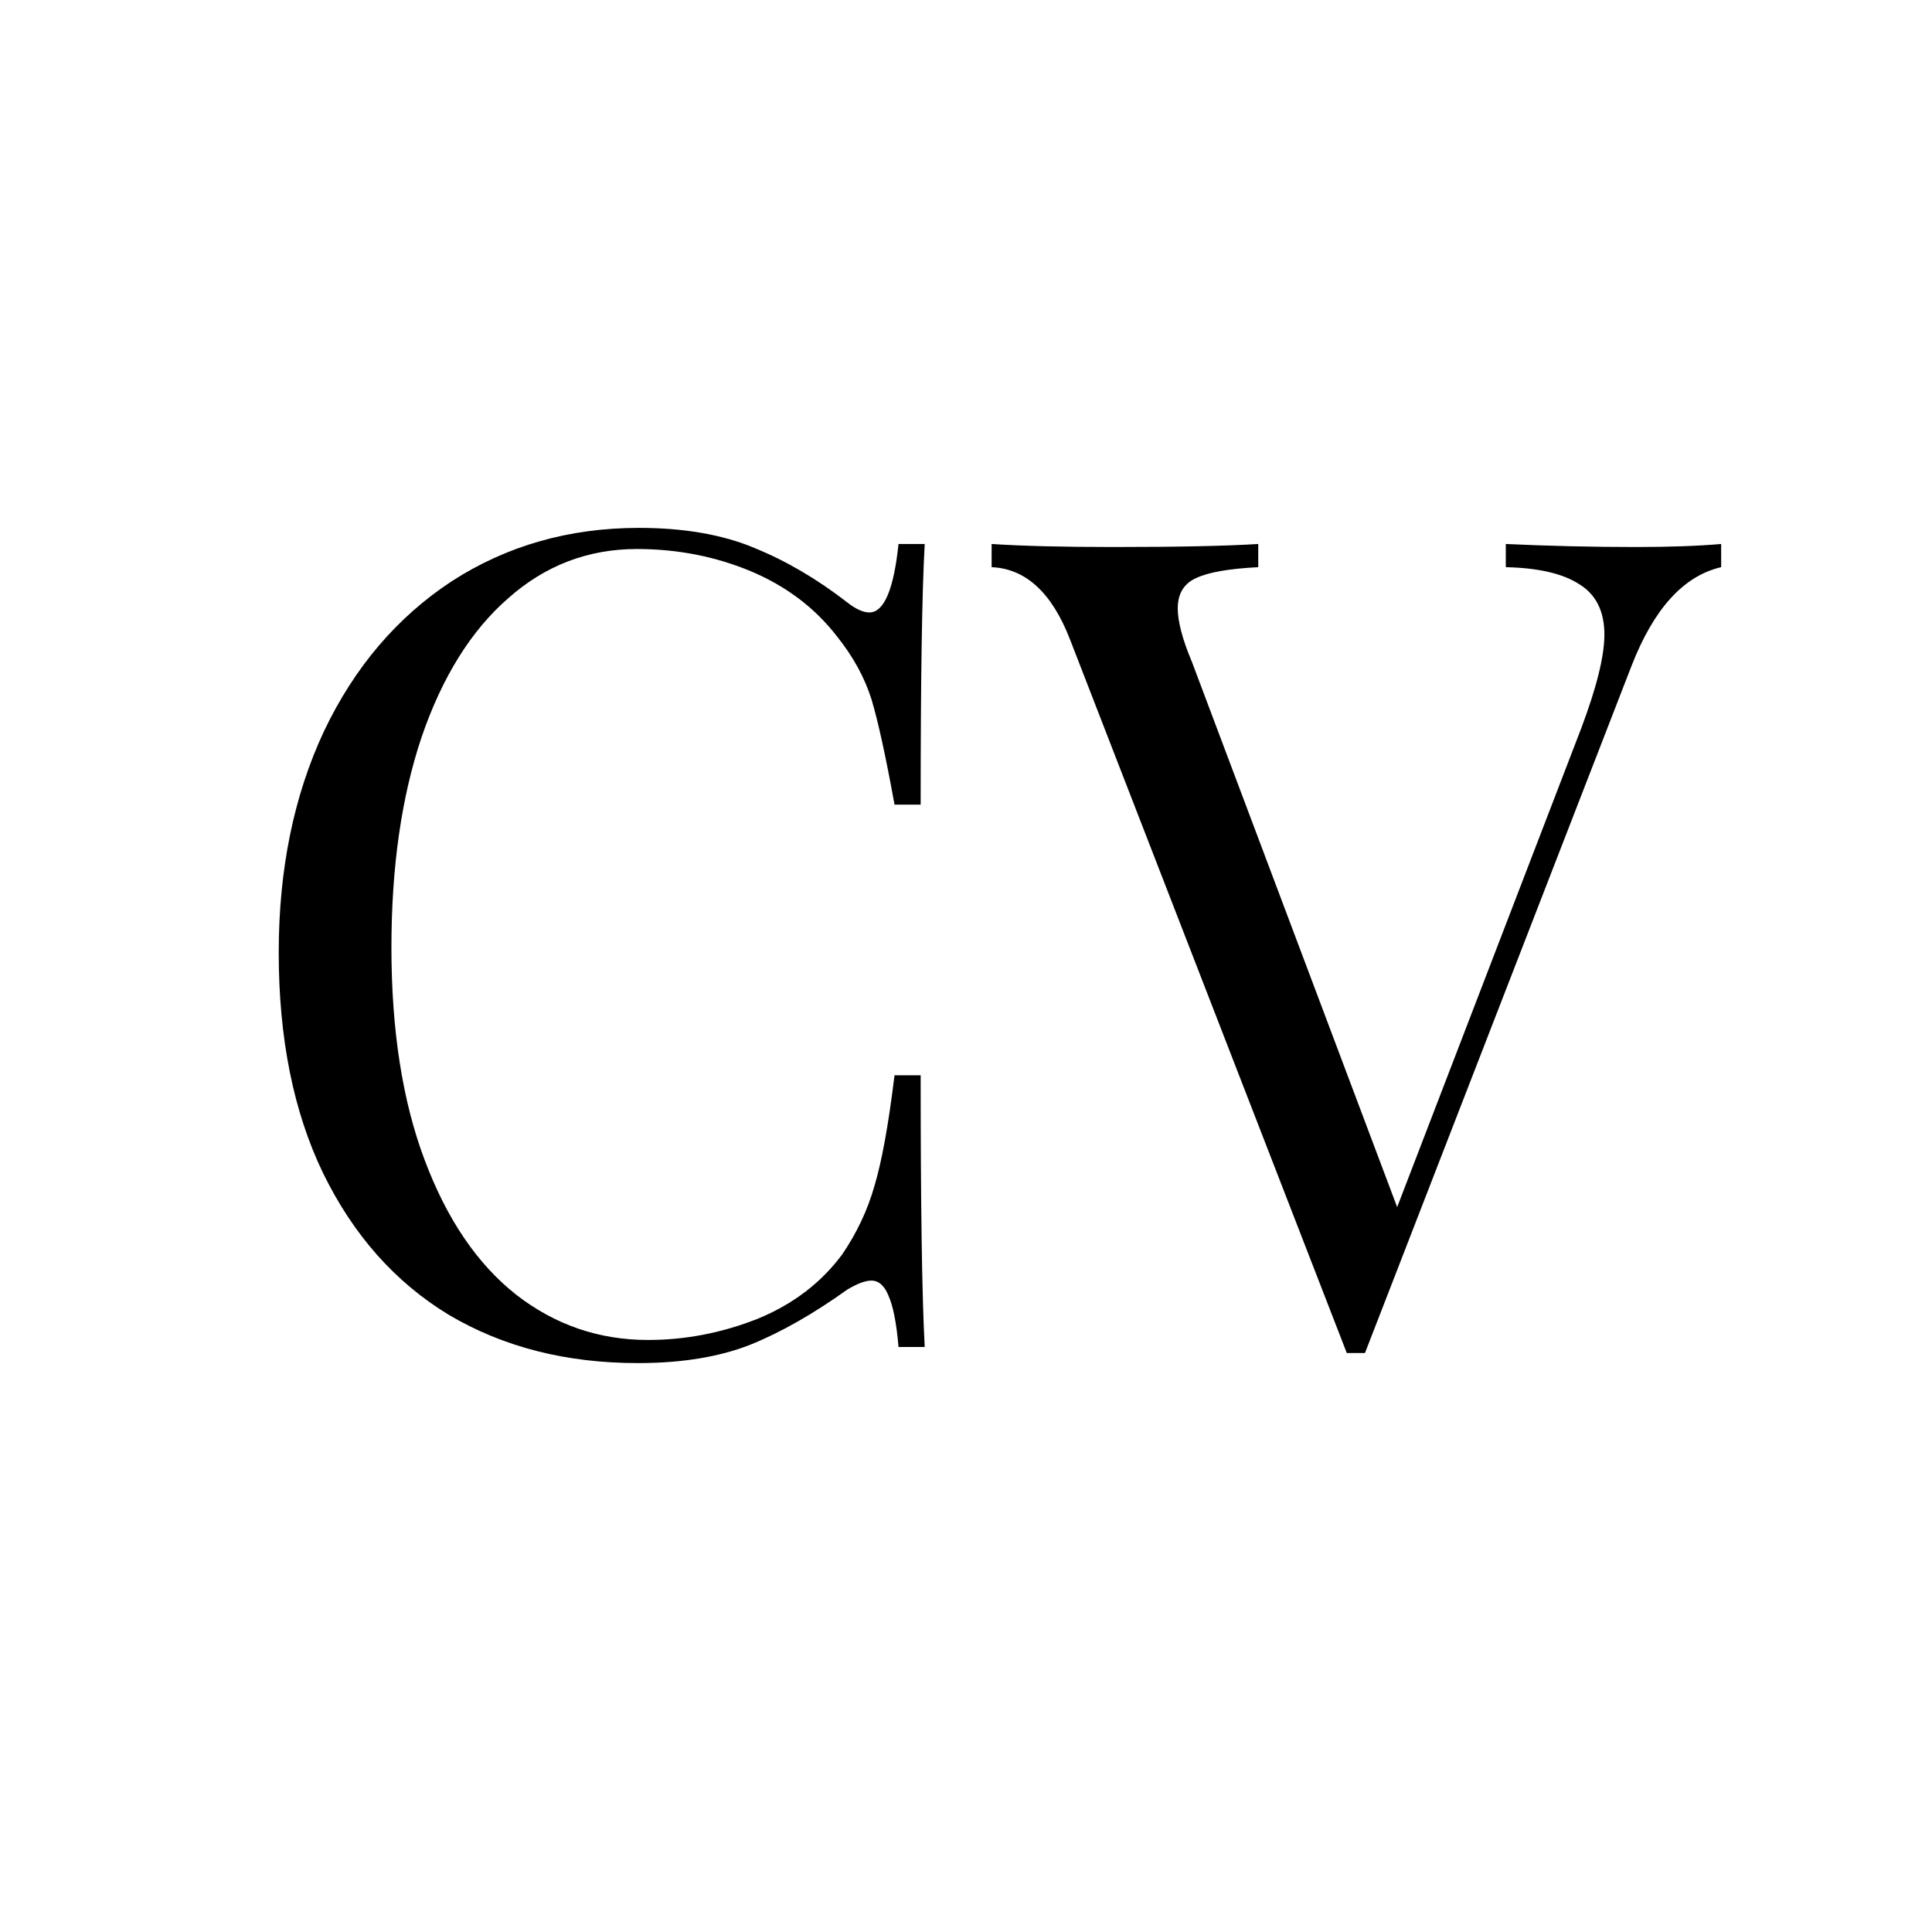
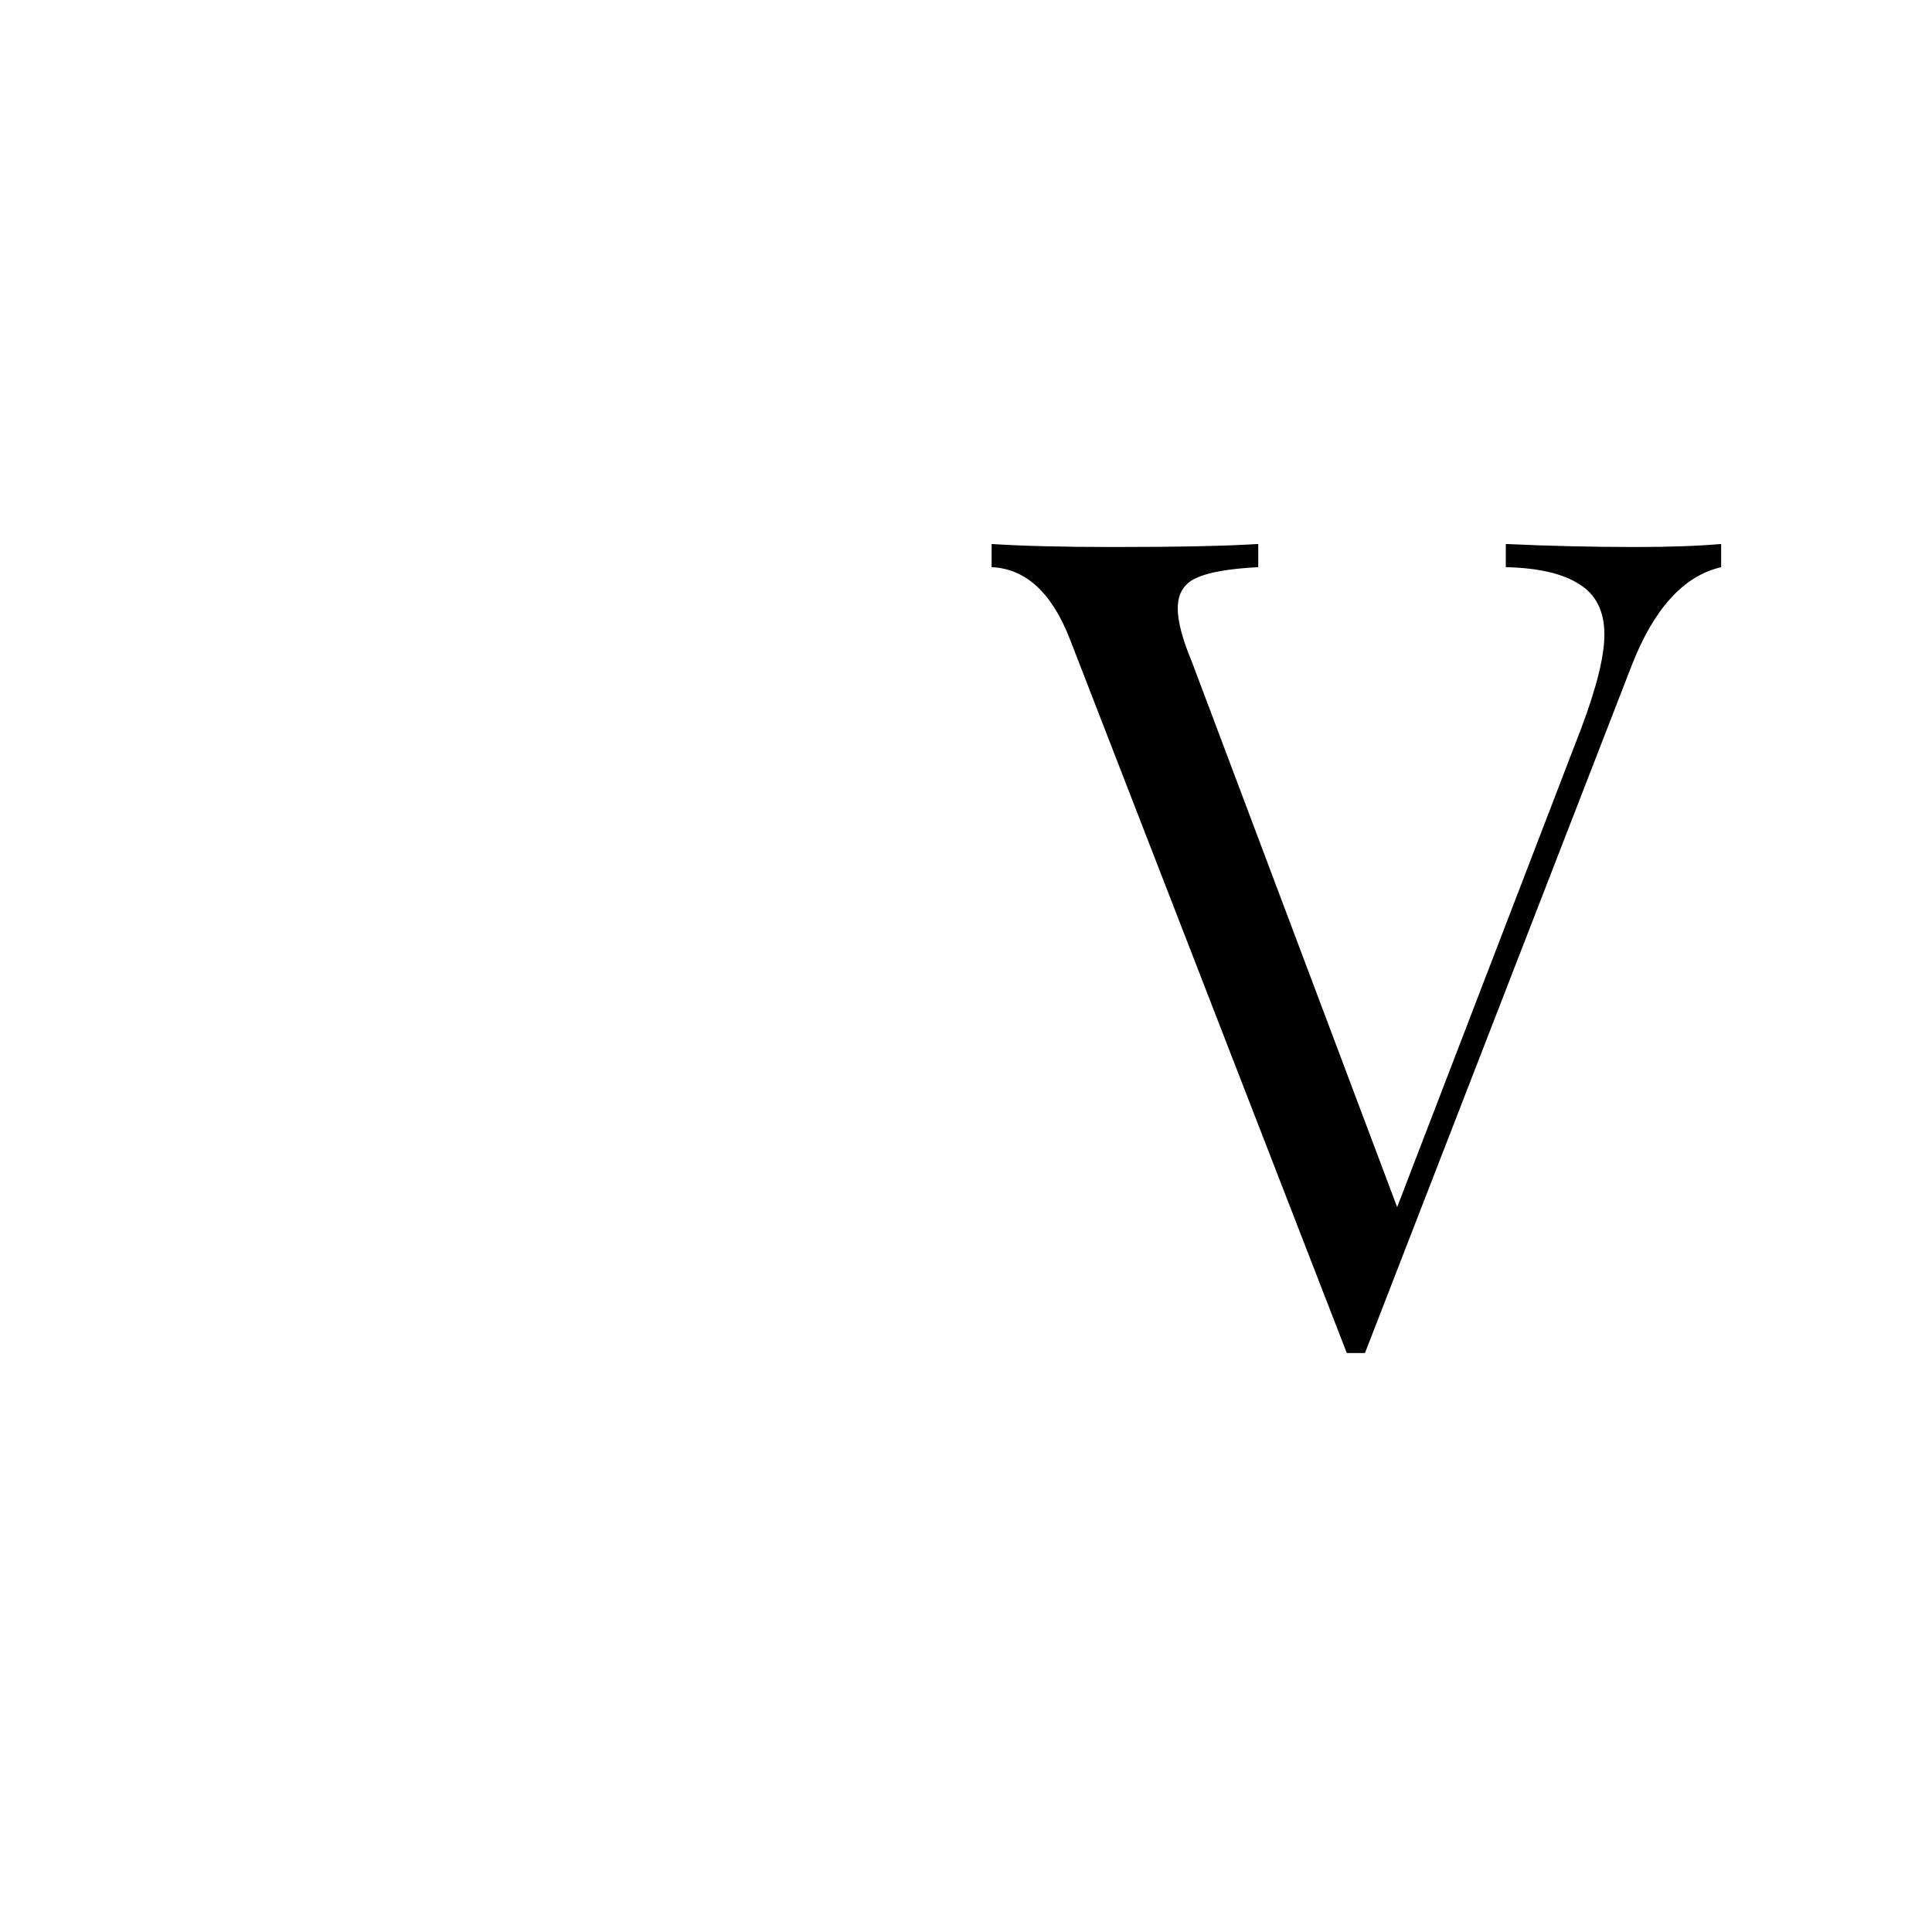
<svg xmlns="http://www.w3.org/2000/svg" width="40" zoomAndPan="magnify" viewBox="0 0 30 30" height="40" preserveAspectRatio="xMidYMid meet" version="1.0">
  <defs>
    <g />
  </defs>
  <g fill="#000000" fill-opacity="1">
    <g transform="translate(3.39, 20.916)">
      <g>
-         <path d="M 6.531 -12.719 C 7.238 -12.719 7.836 -12.613 8.328 -12.406 C 8.816 -12.207 9.297 -11.926 9.766 -11.562 C 9.898 -11.457 10.016 -11.406 10.109 -11.406 C 10.336 -11.406 10.488 -11.758 10.562 -12.469 L 10.969 -12.469 C 10.926 -11.707 10.906 -10.359 10.906 -8.422 L 10.5 -8.422 C 10.363 -9.18 10.242 -9.727 10.141 -10.062 C 10.035 -10.395 9.859 -10.719 9.609 -11.031 C 9.266 -11.477 8.816 -11.816 8.266 -12.047 C 7.723 -12.273 7.133 -12.391 6.5 -12.391 C 5.738 -12.391 5.07 -12.133 4.5 -11.625 C 3.926 -11.125 3.477 -10.406 3.156 -9.469 C 2.844 -8.539 2.688 -7.453 2.688 -6.203 C 2.688 -4.922 2.859 -3.82 3.203 -2.906 C 3.547 -1.988 4.02 -1.289 4.625 -0.812 C 5.227 -0.344 5.91 -0.109 6.672 -0.109 C 7.254 -0.109 7.82 -0.219 8.375 -0.438 C 8.926 -0.664 9.363 -1 9.688 -1.438 C 9.914 -1.77 10.082 -2.125 10.188 -2.5 C 10.301 -2.875 10.406 -3.445 10.5 -4.219 L 10.906 -4.219 C 10.906 -2.207 10.926 -0.801 10.969 0 L 10.562 0 C 10.531 -0.375 10.477 -0.641 10.406 -0.797 C 10.344 -0.953 10.254 -1.031 10.141 -1.031 C 10.047 -1.031 9.922 -0.984 9.766 -0.891 C 9.242 -0.516 8.738 -0.227 8.25 -0.031 C 7.77 0.156 7.191 0.25 6.516 0.25 C 5.398 0.25 4.422 0 3.578 -0.5 C 2.742 -1.008 2.094 -1.742 1.625 -2.703 C 1.164 -3.66 0.938 -4.801 0.938 -6.125 C 0.938 -7.414 1.172 -8.562 1.641 -9.562 C 2.117 -10.562 2.781 -11.336 3.625 -11.891 C 4.477 -12.441 5.445 -12.719 6.531 -12.719 Z M 6.531 -12.719 " />
-       </g>
+         </g>
    </g>
  </g>
  <g fill="#000000" fill-opacity="1">
    <g transform="translate(15.507, 20.916)">
      <g>
        <path d="M 9.891 -12.422 C 10.422 -12.422 10.863 -12.438 11.219 -12.469 L 11.219 -12.109 C 10.633 -11.973 10.172 -11.461 9.828 -10.578 L 5.688 0.094 L 5.406 0.094 L 1.109 -10.984 C 0.828 -11.711 0.422 -12.086 -0.109 -12.109 L -0.109 -12.469 C 0.359 -12.438 0.988 -12.422 1.781 -12.422 C 2.789 -12.422 3.539 -12.438 4.031 -12.469 L 4.031 -12.109 C 3.582 -12.086 3.258 -12.031 3.062 -11.938 C 2.875 -11.852 2.781 -11.695 2.781 -11.469 C 2.781 -11.27 2.852 -10.992 3 -10.641 L 6.188 -2.172 L 9.047 -9.609 C 9.285 -10.242 9.406 -10.727 9.406 -11.062 C 9.406 -11.426 9.273 -11.688 9.016 -11.844 C 8.766 -12.008 8.383 -12.098 7.875 -12.109 L 7.875 -12.469 C 8.539 -12.438 9.211 -12.422 9.891 -12.422 Z M 9.891 -12.422 " />
      </g>
    </g>
  </g>
</svg>